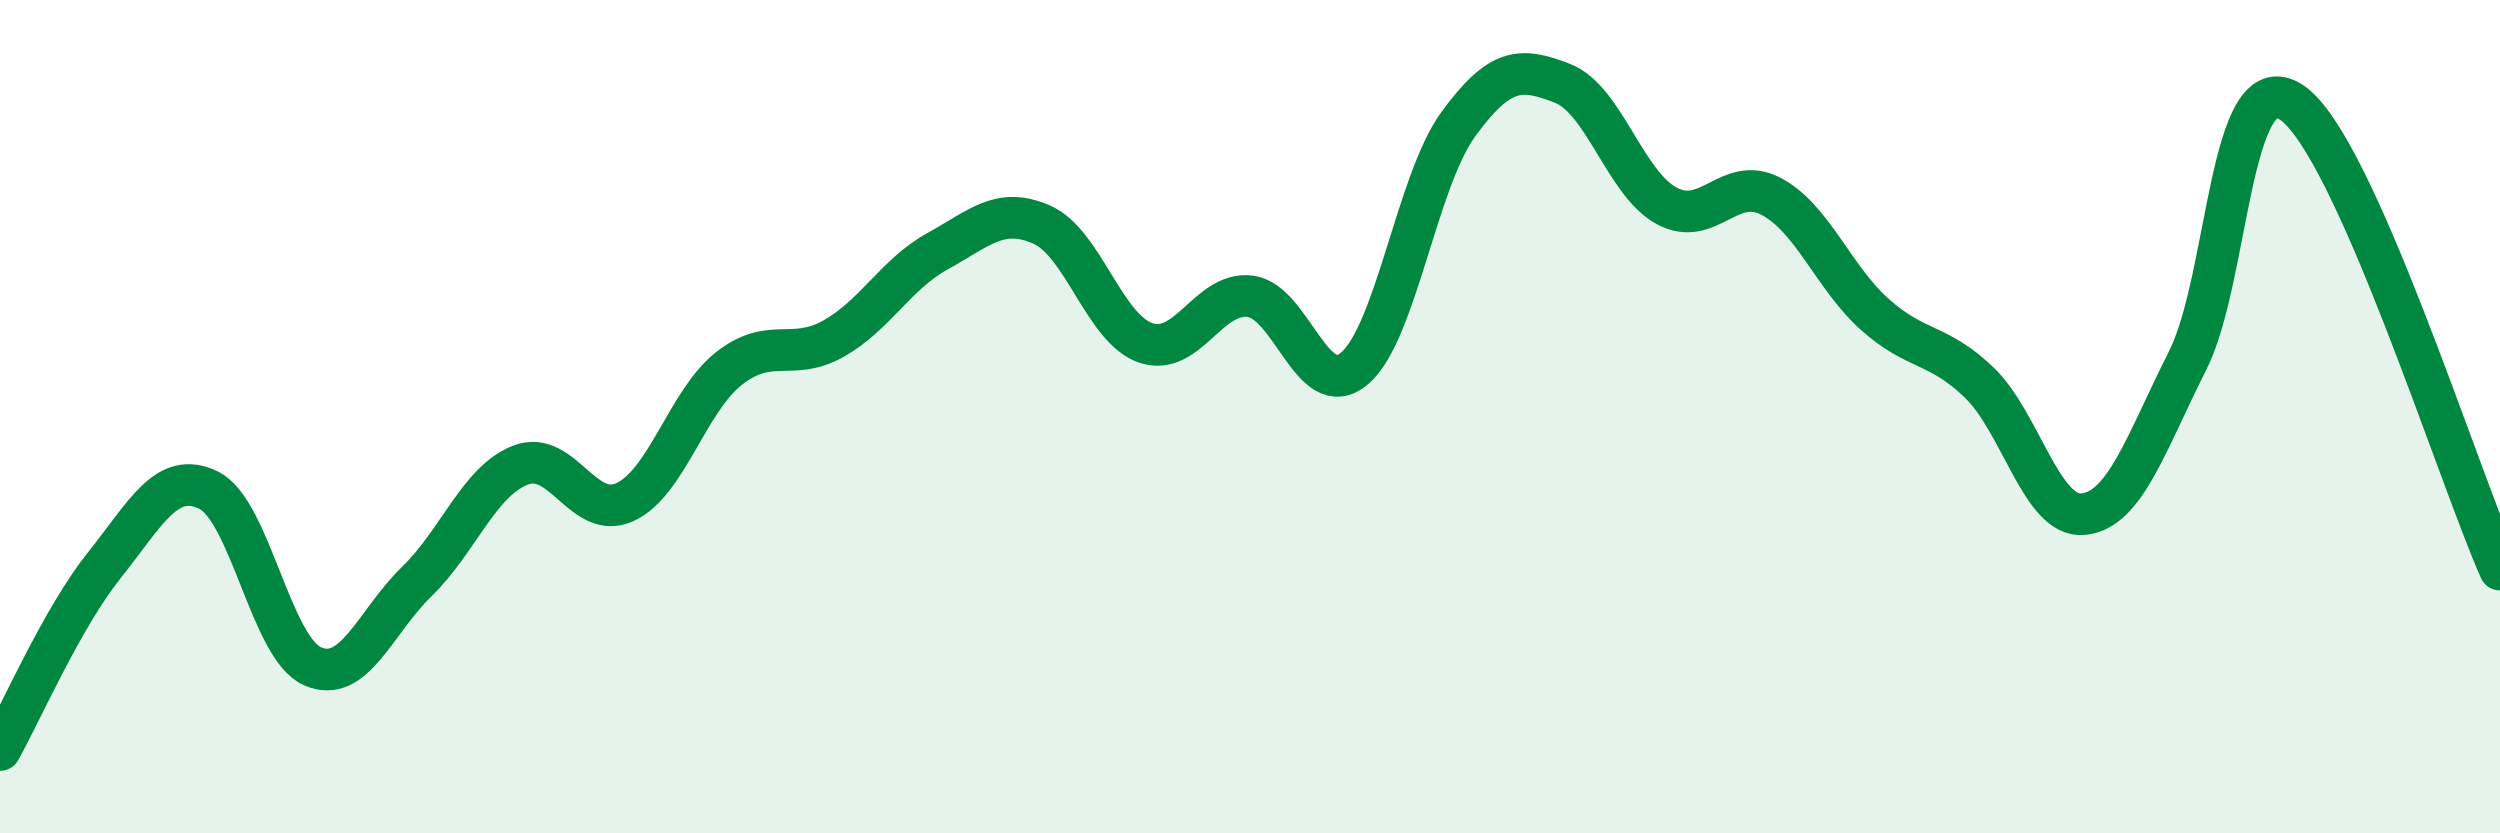
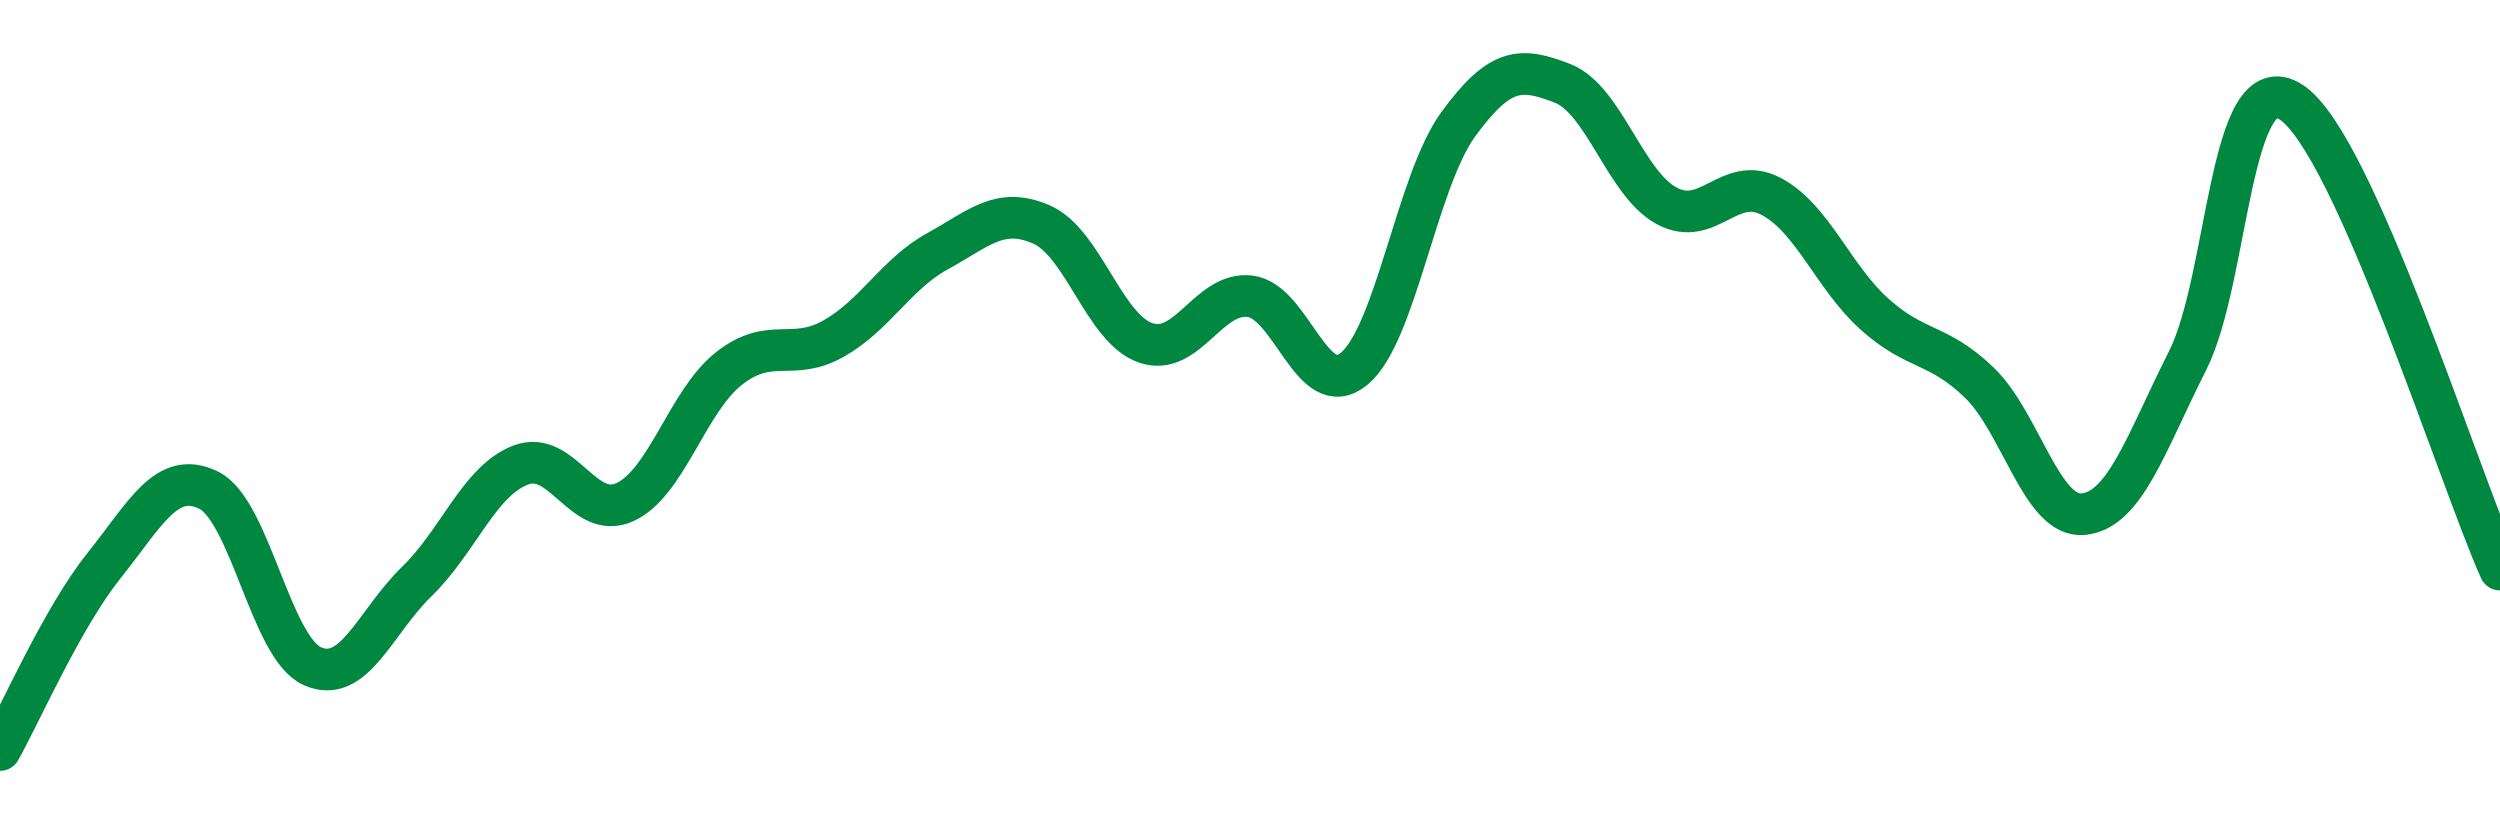
<svg xmlns="http://www.w3.org/2000/svg" width="60" height="20" viewBox="0 0 60 20">
-   <path d="M 0,18 C 0.5,17.11 1.5,14.82 2.5,13.57 C 3.5,12.32 4,11.28 5,11.76 C 6,12.24 6.5,15.55 7.5,15.99 C 8.5,16.43 9,14.93 10,13.96 C 11,12.99 11.5,11.54 12.5,11.16 C 13.5,10.78 14,12.51 15,12.05 C 16,11.59 16.5,9.62 17.5,8.84 C 18.5,8.06 19,8.69 20,8.13 C 21,7.57 21.5,6.58 22.5,6.03 C 23.5,5.48 24,4.95 25,5.39 C 26,5.83 26.5,7.89 27.5,8.23 C 28.5,8.57 29,6.99 30,7.11 C 31,7.23 31.5,9.68 32.5,8.85 C 33.5,8.02 34,4.35 35,2.98 C 36,1.61 36.5,1.61 37.5,2 C 38.5,2.39 39,4.4 40,4.94 C 41,5.48 41.5,4.19 42.5,4.71 C 43.5,5.23 44,6.66 45,7.55 C 46,8.44 46.5,8.22 47.5,9.18 C 48.5,10.14 49,12.44 50,12.34 C 51,12.24 51.5,10.64 52.5,8.66 C 53.5,6.68 53.5,1.46 55,2.46 C 56.5,3.46 59,11.43 60,13.67L60 20L0 20Z" fill="#008740" opacity="0.1" stroke-linecap="round" stroke-linejoin="round" />
  <path d="M 0,18 C 0.5,17.11 1.5,14.82 2.5,13.57 C 3.5,12.32 4,11.28 5,11.76 C 6,12.24 6.5,15.55 7.5,15.99 C 8.5,16.43 9,14.93 10,13.96 C 11,12.99 11.5,11.54 12.5,11.16 C 13.5,10.78 14,12.51 15,12.05 C 16,11.59 16.5,9.62 17.5,8.84 C 18.5,8.06 19,8.69 20,8.13 C 21,7.57 21.5,6.58 22.5,6.03 C 23.5,5.48 24,4.95 25,5.39 C 26,5.83 26.5,7.89 27.5,8.23 C 28.5,8.57 29,6.99 30,7.11 C 31,7.23 31.5,9.68 32.5,8.85 C 33.5,8.02 34,4.35 35,2.98 C 36,1.61 36.5,1.61 37.5,2 C 38.5,2.39 39,4.4 40,4.94 C 41,5.48 41.5,4.19 42.5,4.71 C 43.5,5.23 44,6.66 45,7.55 C 46,8.44 46.5,8.22 47.5,9.18 C 48.5,10.14 49,12.44 50,12.34 C 51,12.24 51.5,10.64 52.5,8.66 C 53.5,6.68 53.5,1.46 55,2.46 C 56.5,3.46 59,11.43 60,13.67" stroke="#008740" stroke-width="1" fill="none" stroke-linecap="round" stroke-linejoin="round" />
</svg>